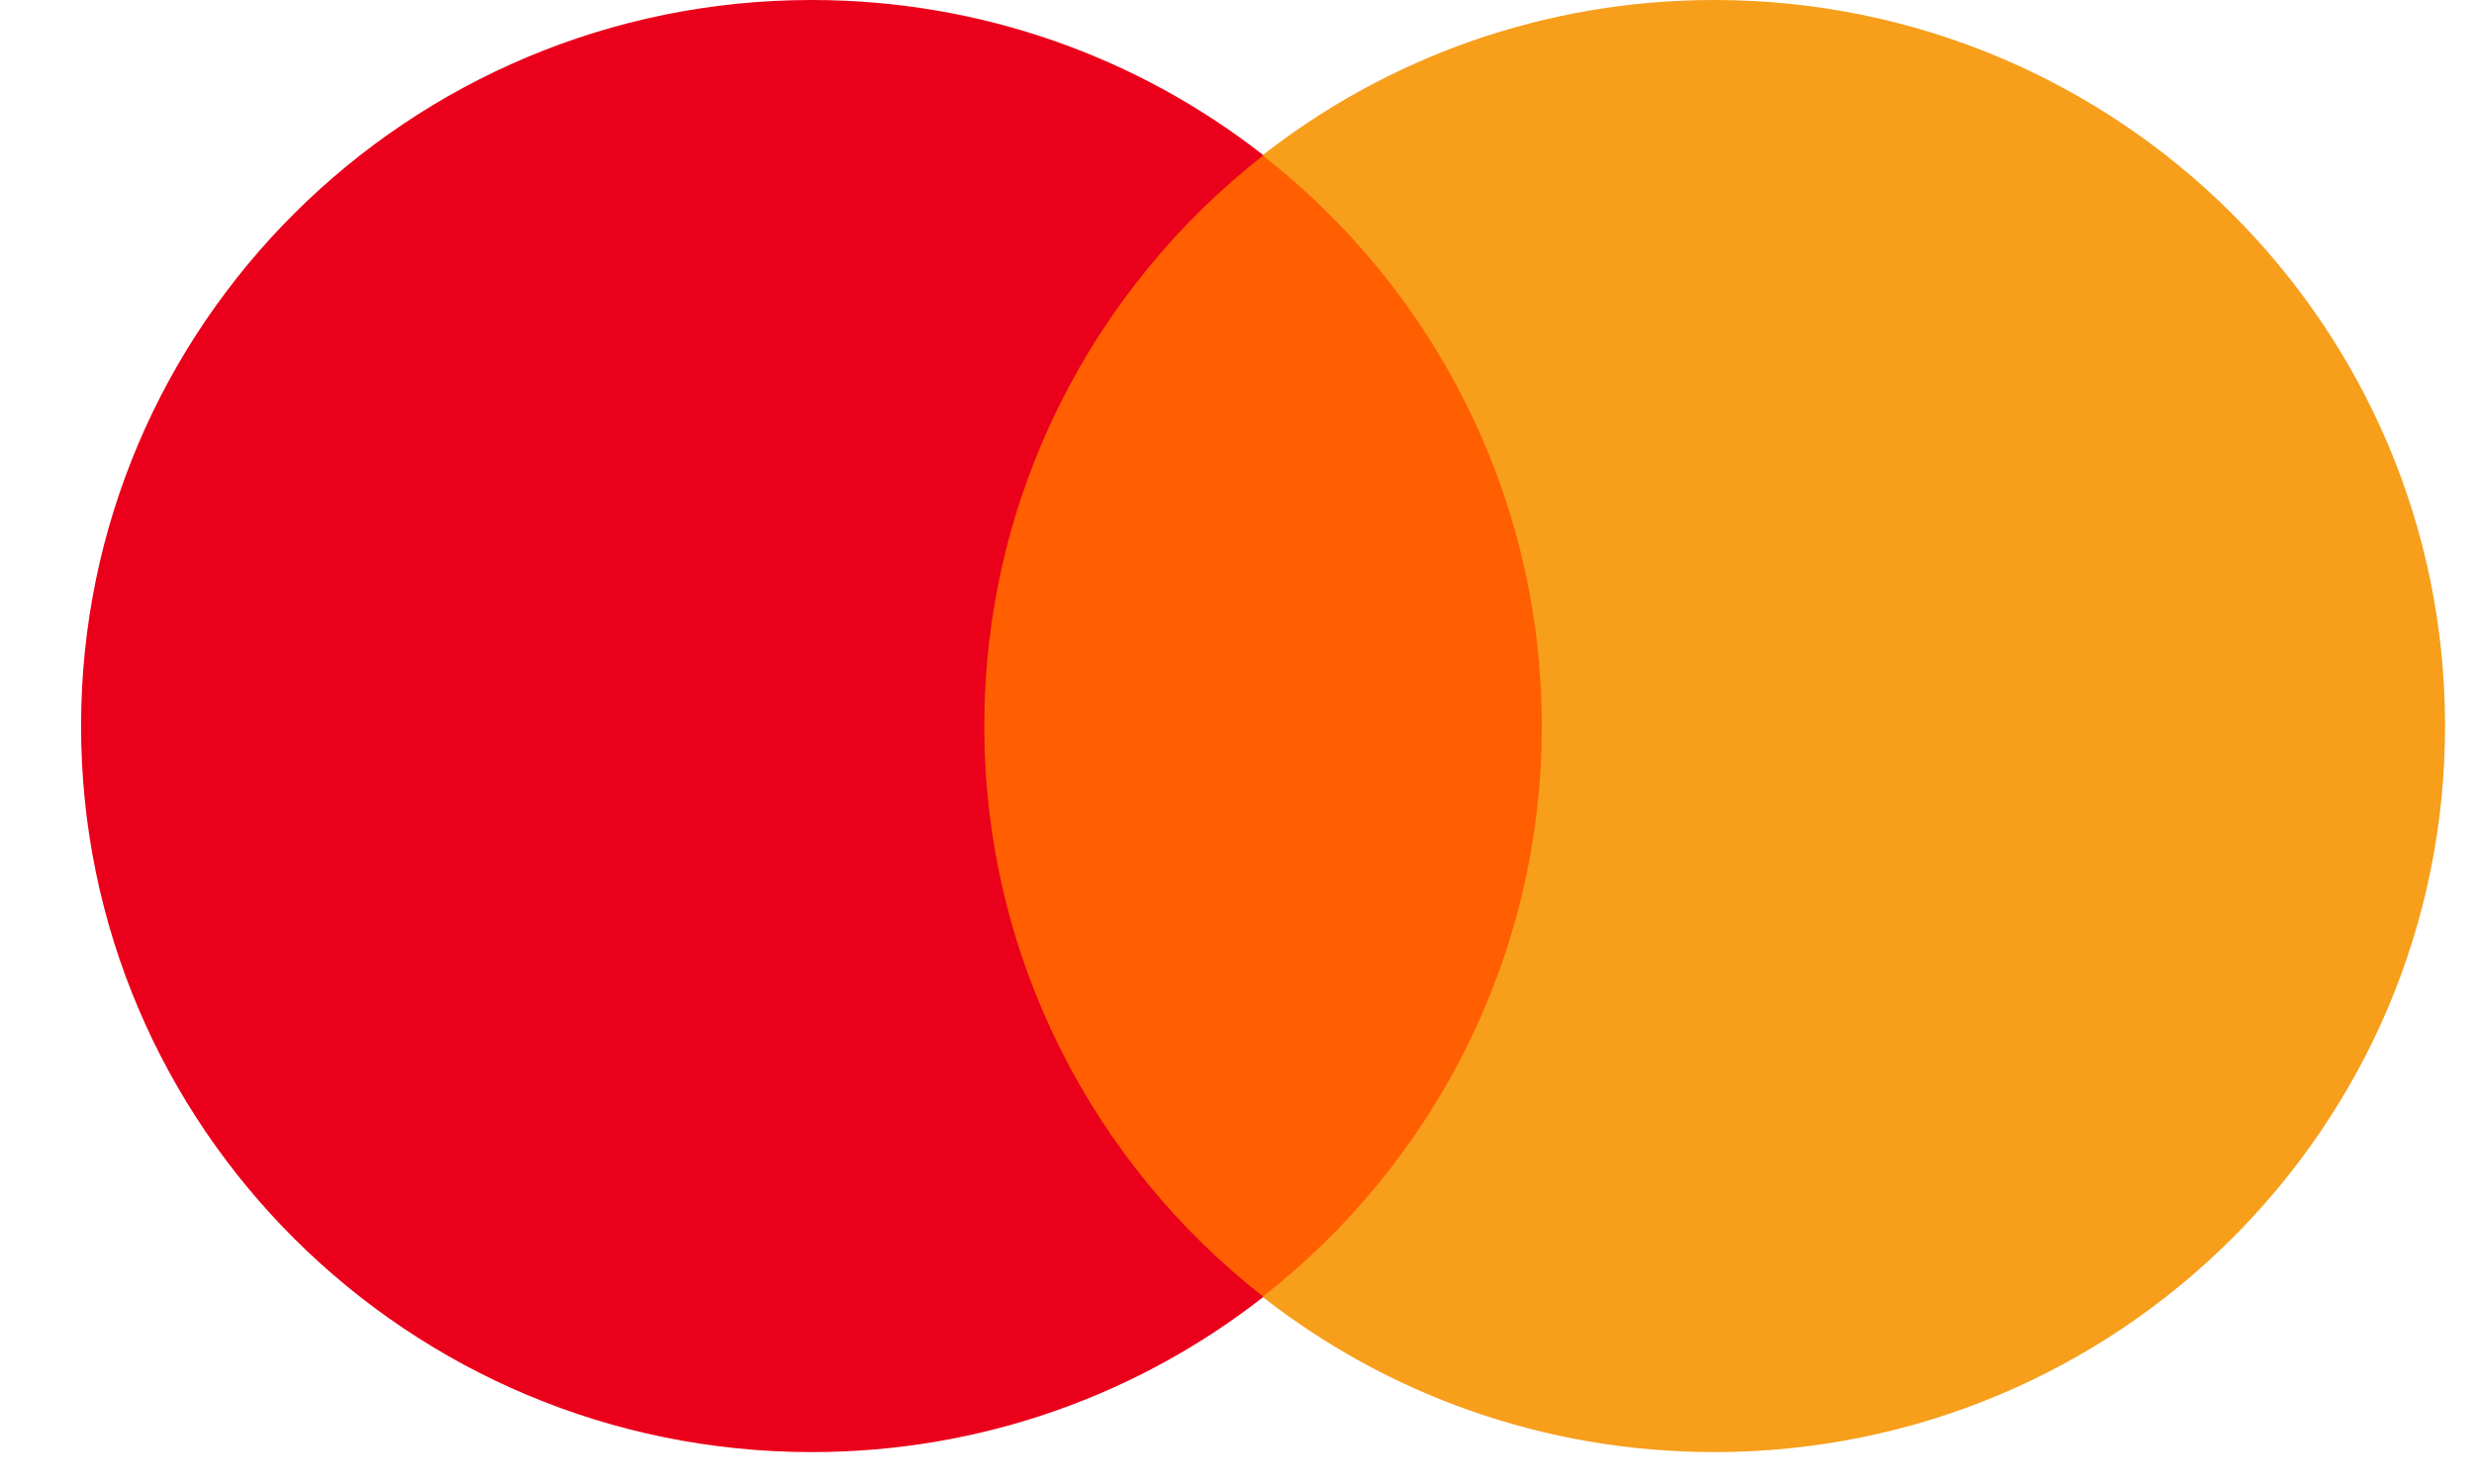
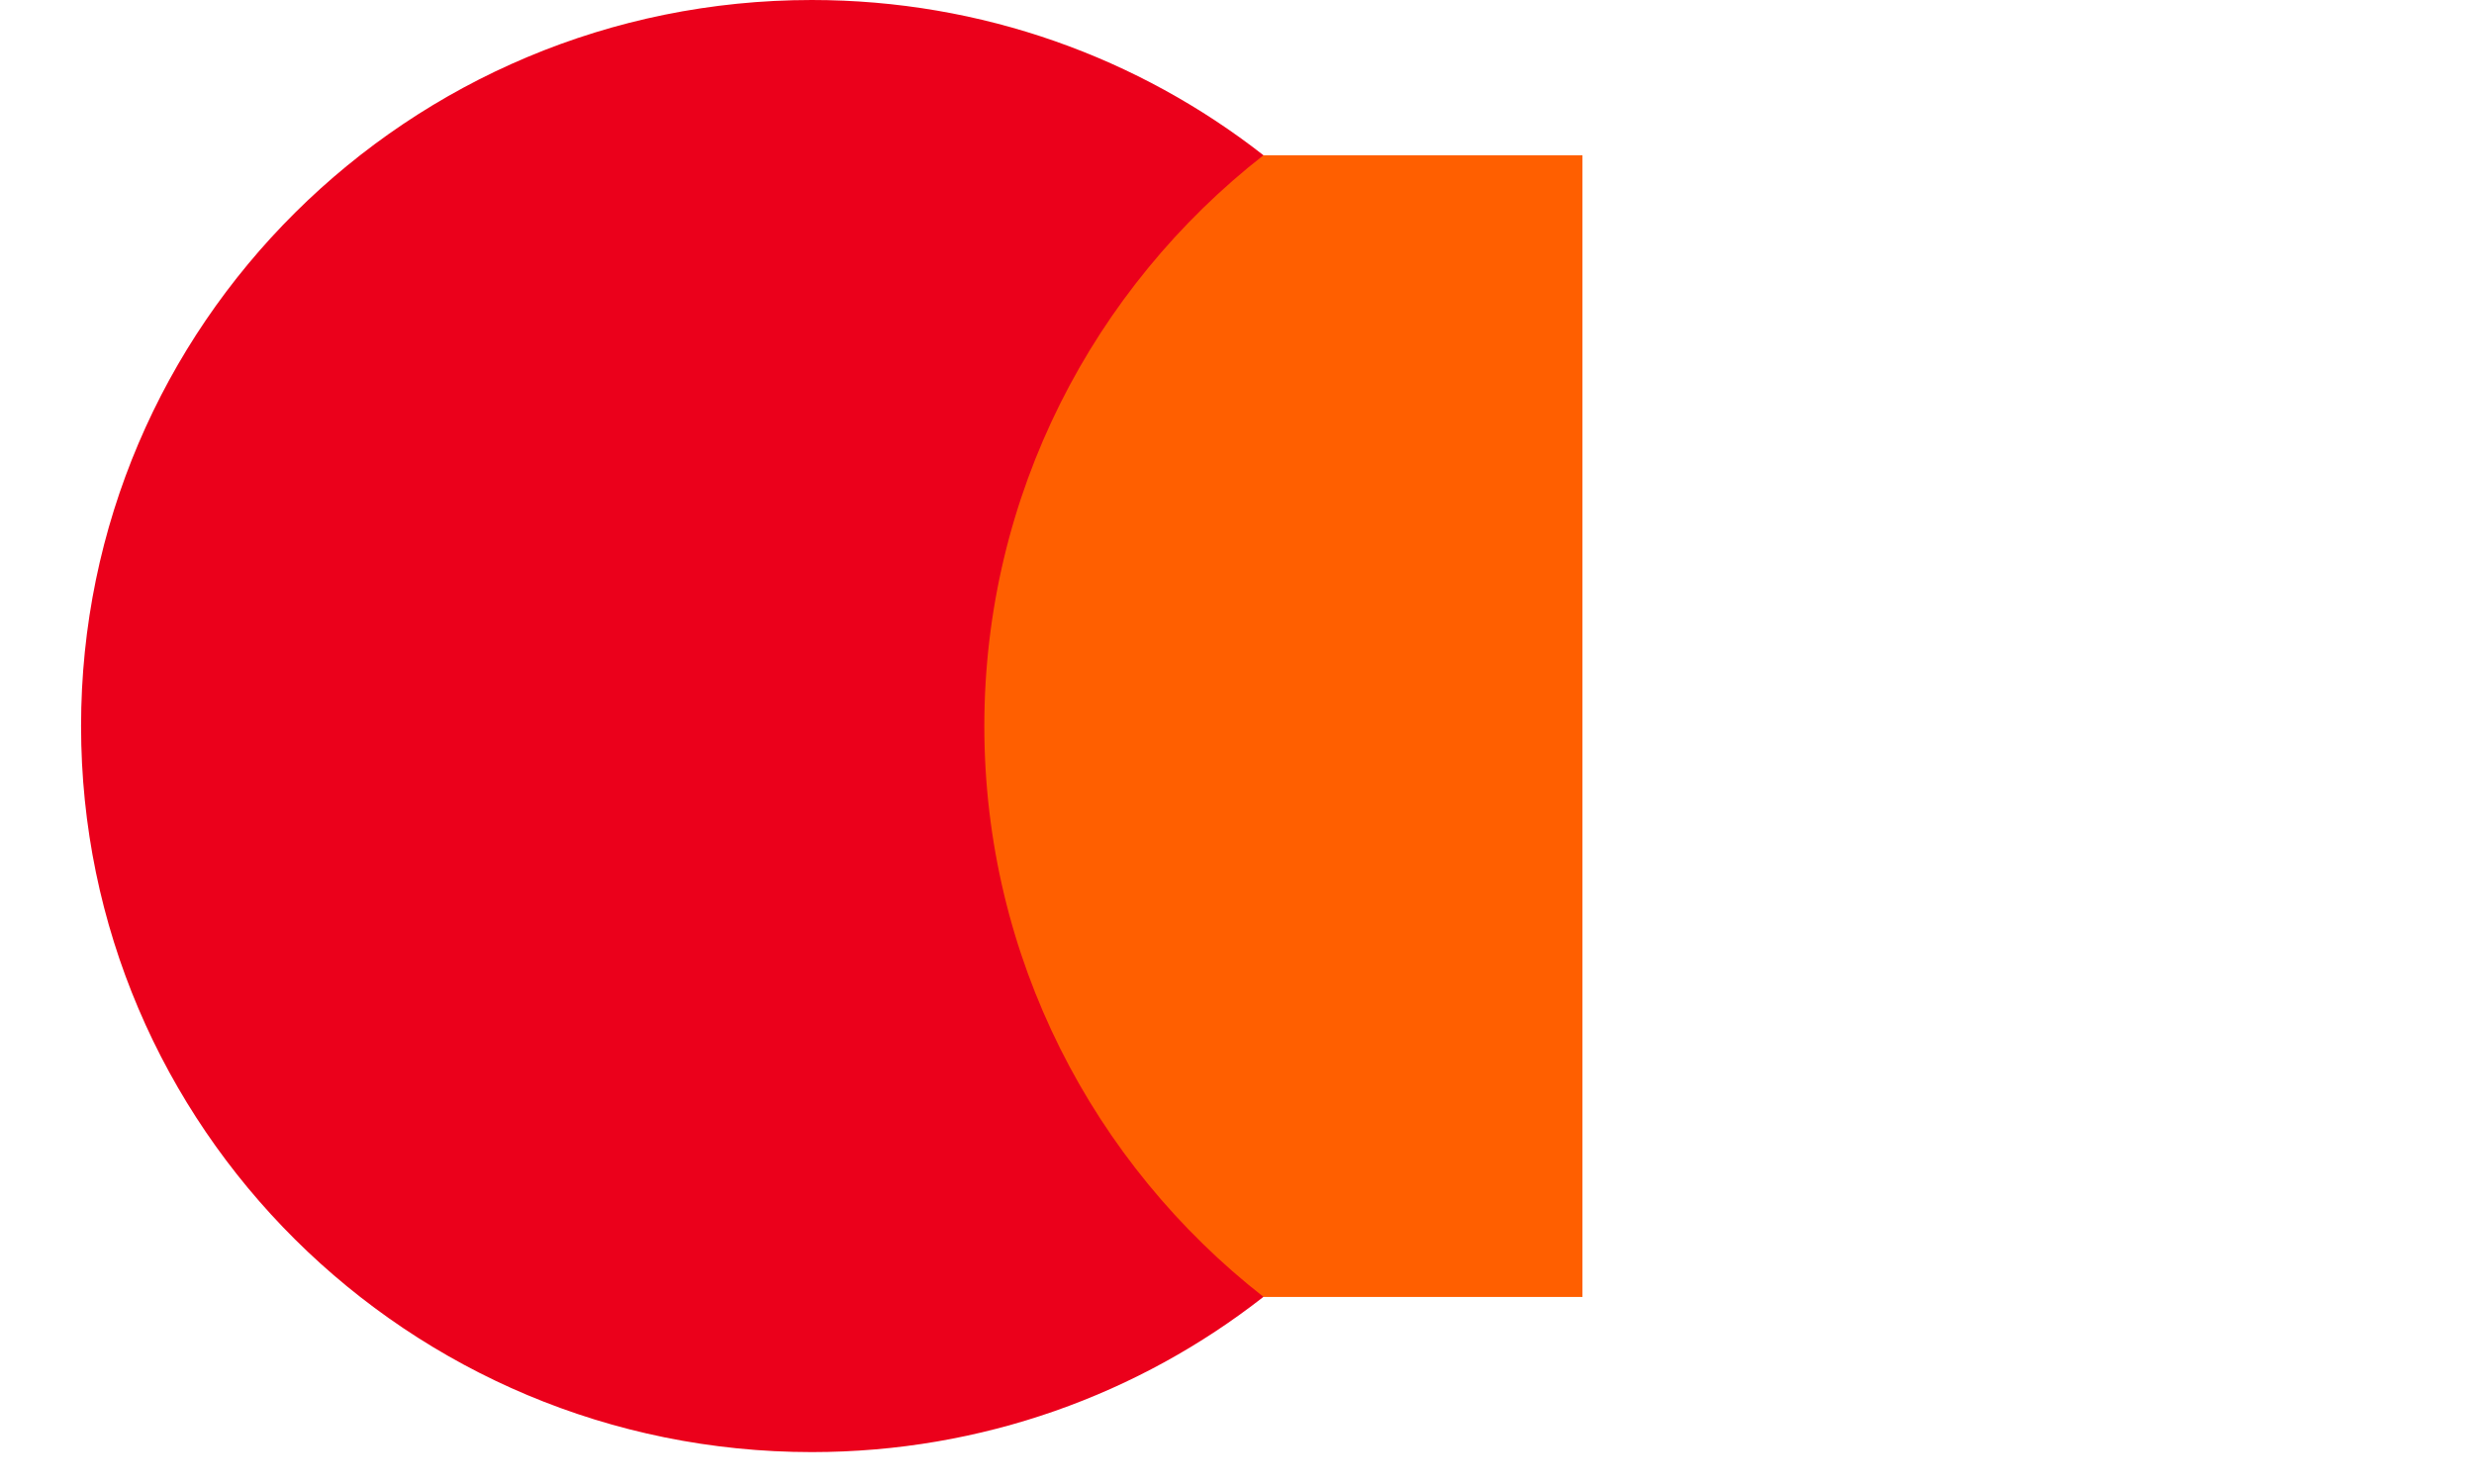
<svg xmlns="http://www.w3.org/2000/svg" width="30" height="18" viewBox="0 0 30 18" fill="none">
  <g clip-path="url(#clip0_10766_48419)">
    <path d="M19.189 15.731H11.435V1.884H19.189V15.731Z" fill="#FF5F00" />
    <path d="M11.936 8.807C11.936 5.998 13.26 3.495 15.321 1.883C13.814 0.704 11.912 -1.76557e-05 9.844 -1.76557e-05C4.95 -1.76557e-05 0.983 3.943 0.983 8.807C0.983 13.671 4.95 17.613 9.844 17.613C11.912 17.613 13.814 16.91 15.321 15.73C13.26 14.118 11.936 11.616 11.936 8.807" fill="#EB001B" />
-     <path d="M29.649 8.807C29.649 13.671 25.681 17.613 20.788 17.613C18.72 17.613 16.818 16.91 15.31 15.73C17.372 14.118 18.696 11.616 18.696 8.807C18.696 5.998 17.372 3.495 15.31 1.883C16.818 0.704 18.72 -1.76557e-05 20.788 -1.76557e-05C25.681 -1.76557e-05 29.649 3.943 29.649 8.807" fill="#F79E1B" />
  </g>
  <defs>
    <clipPath id="clip0_10766_48419">
      <rect x="0.515" width="29.248" height="18" rx="3" fill="white" />
    </clipPath>
  </defs>
</svg>